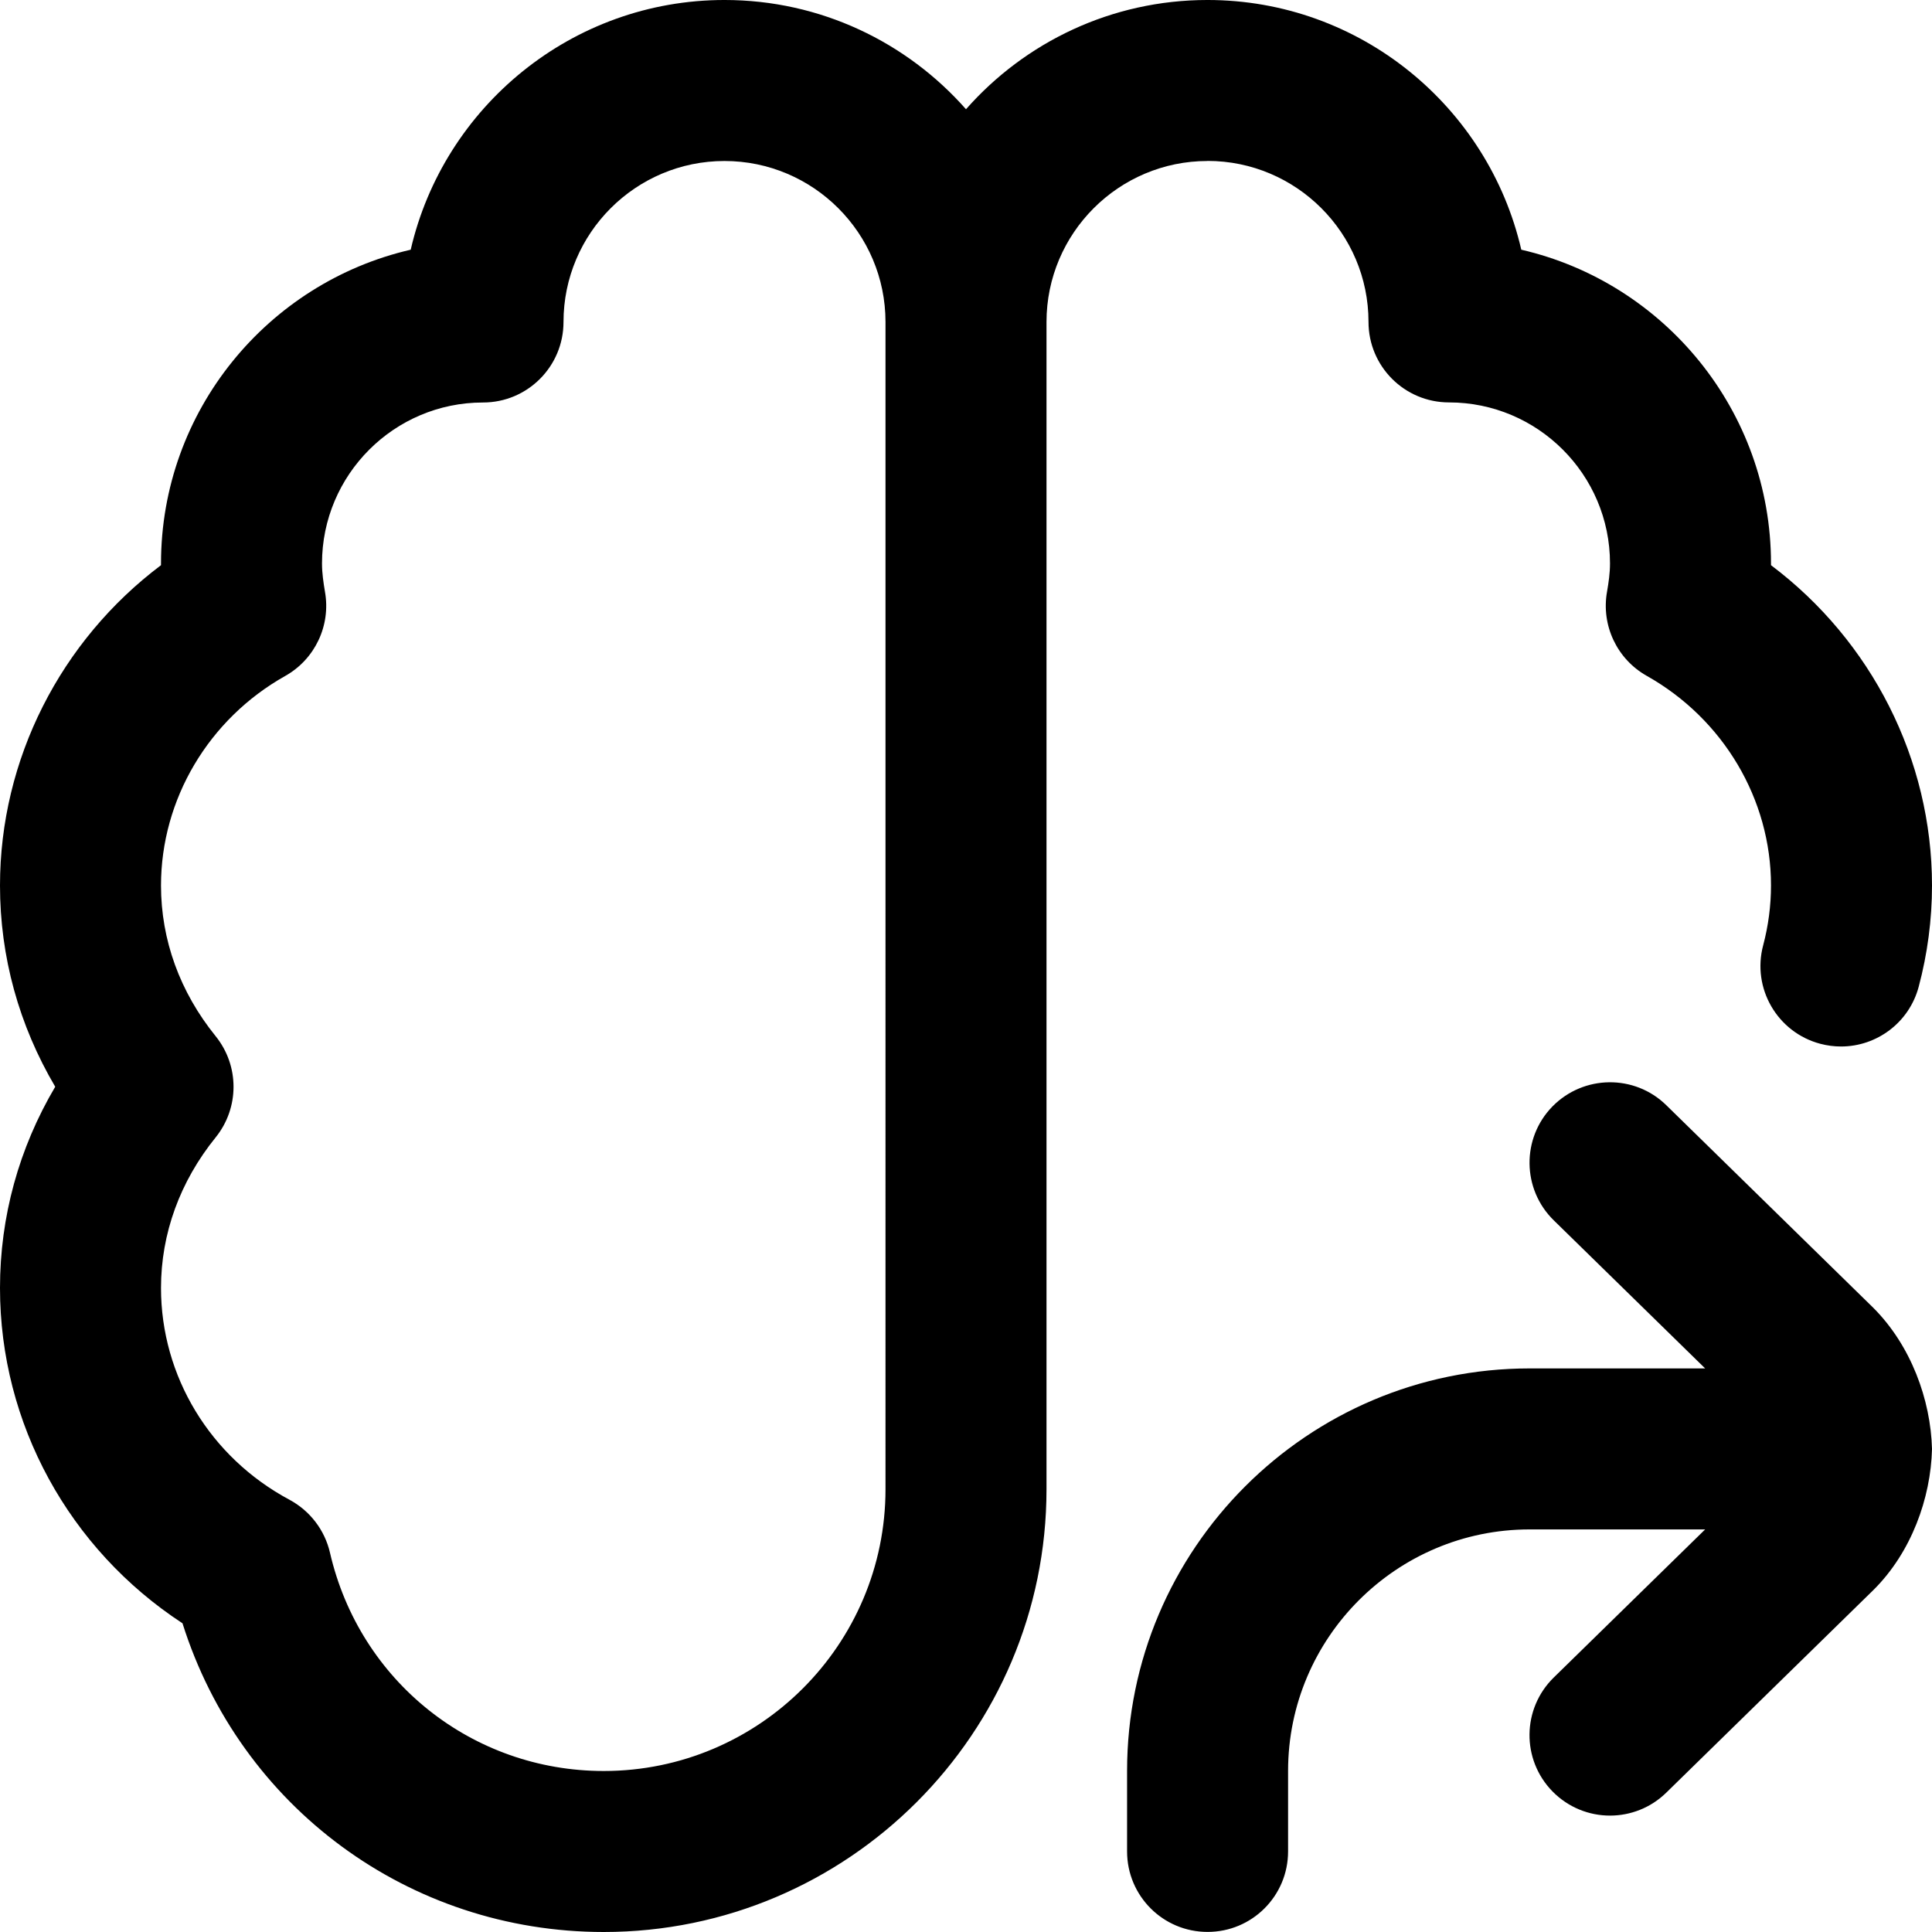
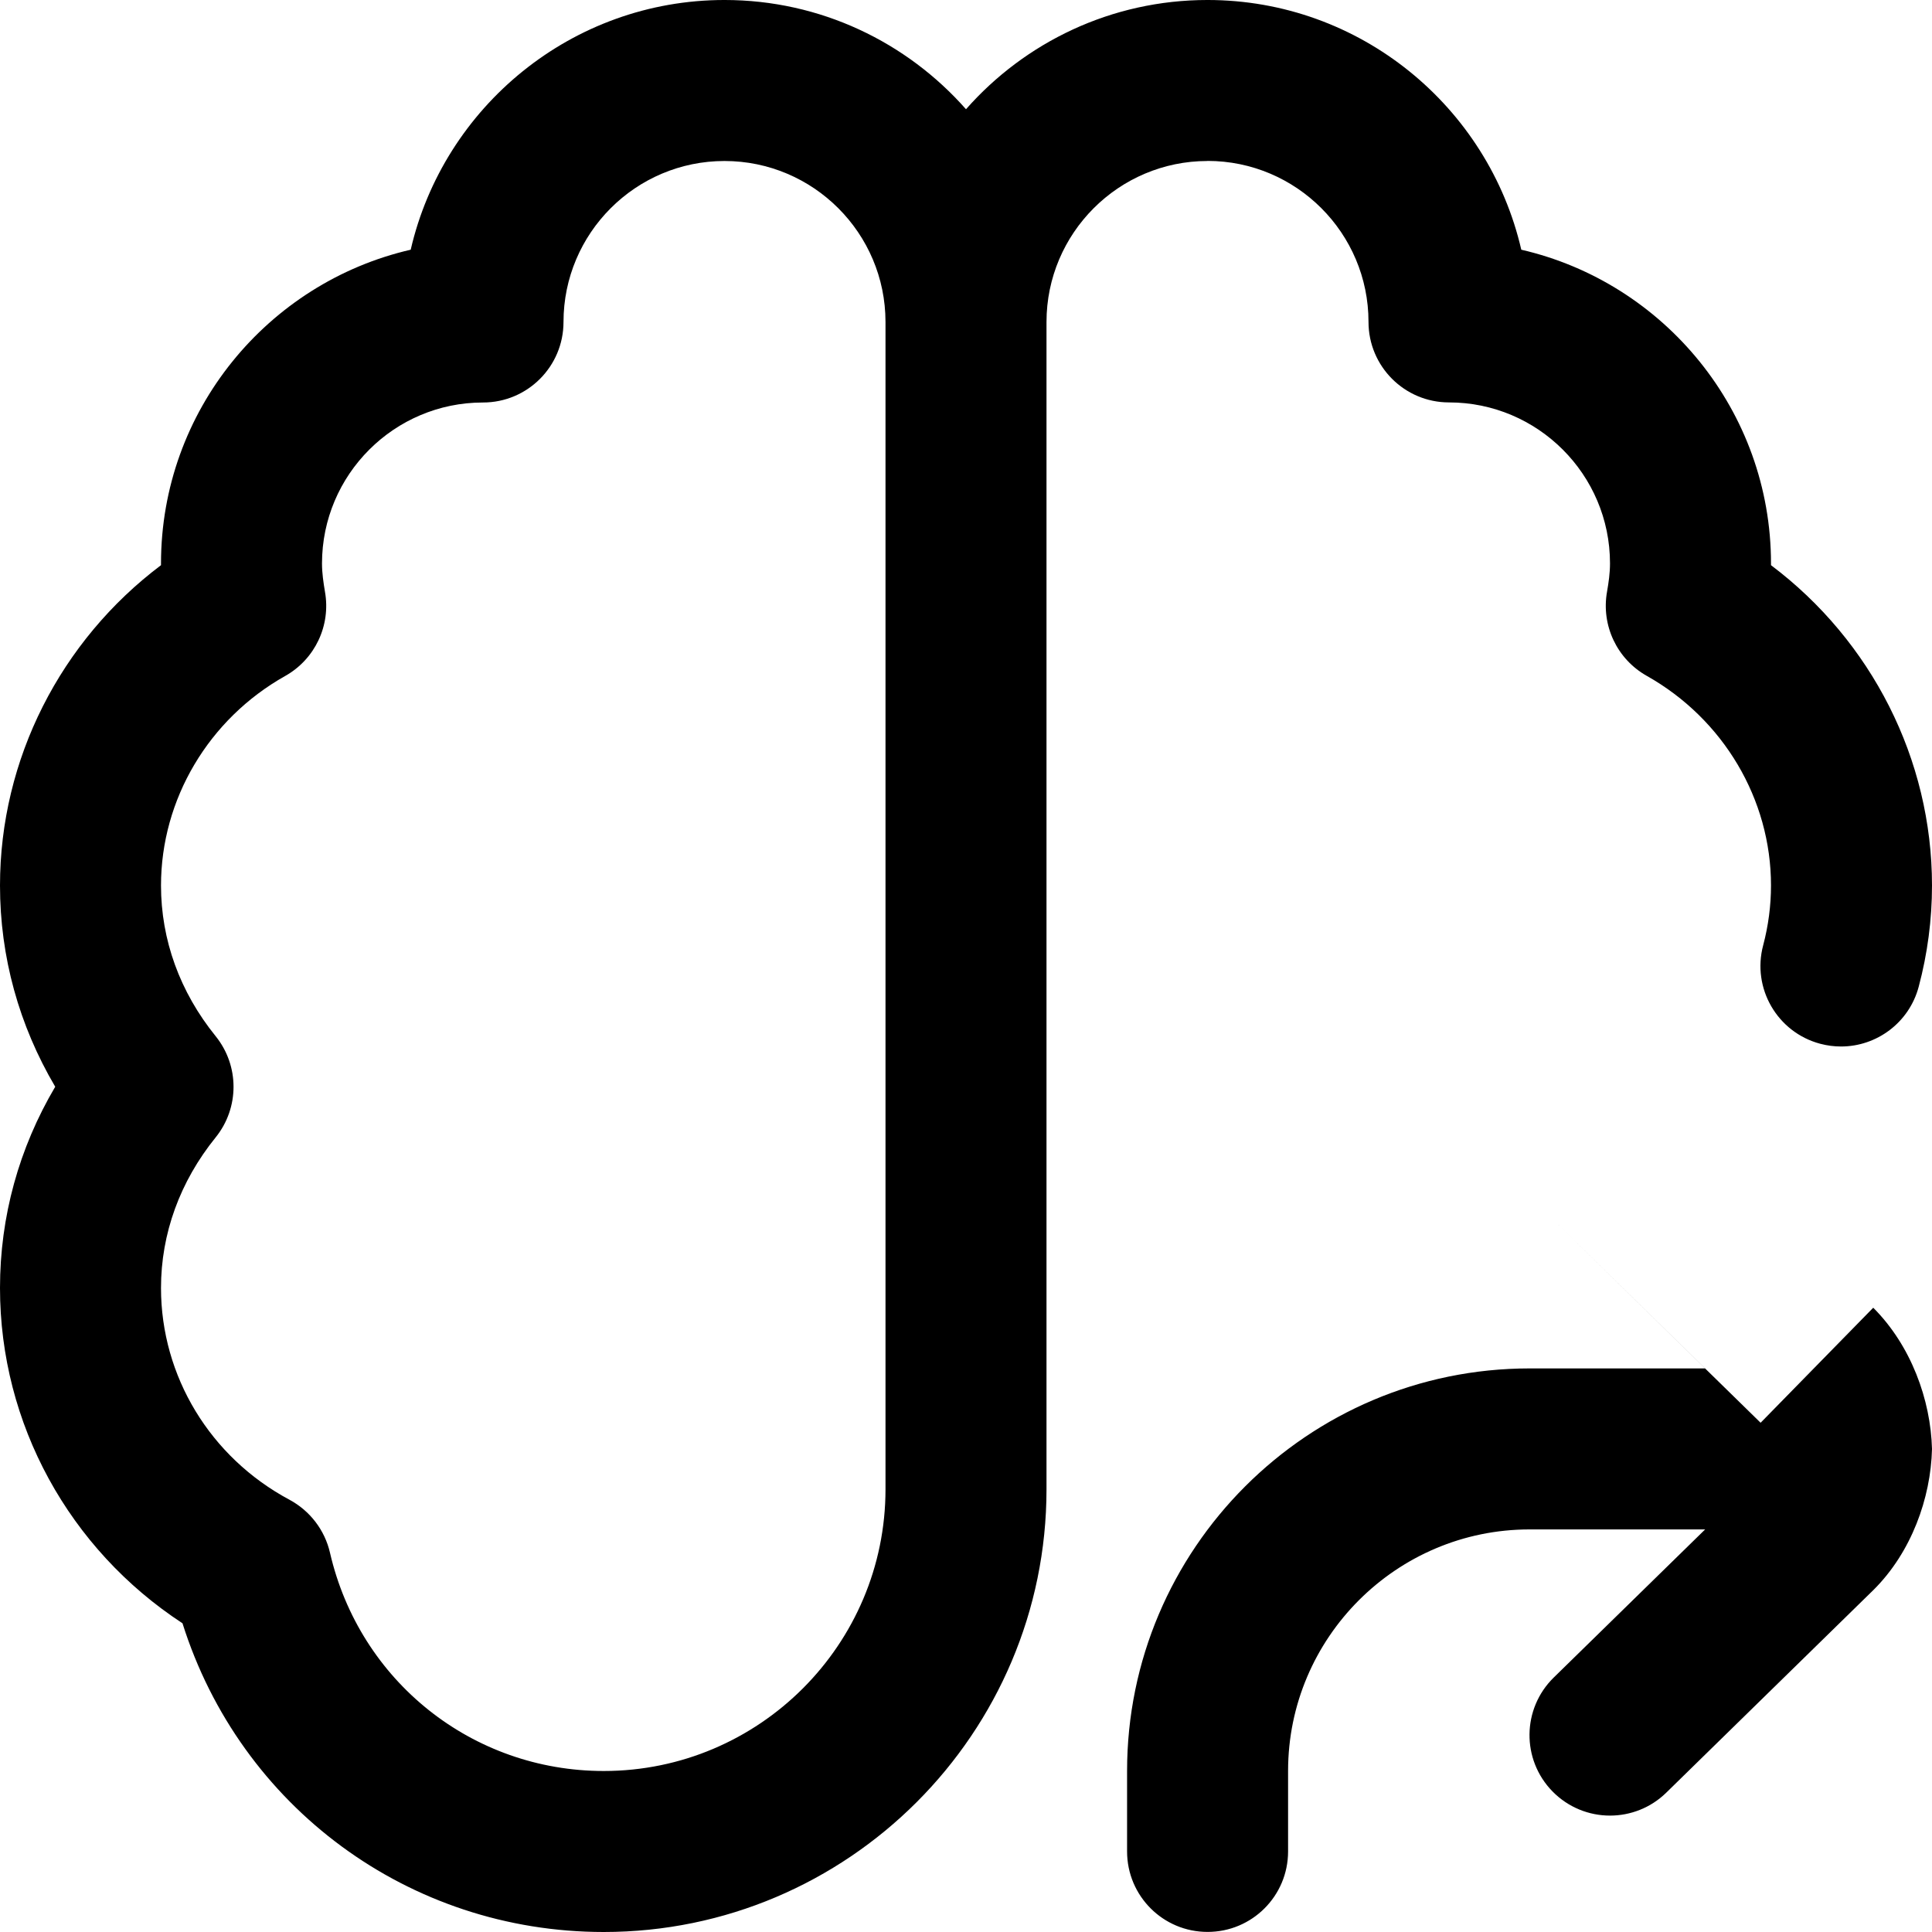
<svg xmlns="http://www.w3.org/2000/svg" id="Layer_1" data-name="Layer 1" viewBox="0 0 24 24" width="512" height="512">
-   <path d="M23.27,16.245c.469,.469,.714,1.143,.73,1.755-.015,.612-.257,1.282-.723,1.747l-2.578,2.522c-.194,.19-.447,.285-.699,.285-.26,0-.519-.101-.715-.301-.386-.395-.379-1.027,.016-1.414l1.881-1.84h-2.181c-1.654,0-3,1.346-3,3v1c0,.553-.447,1-1,1s-1-.447-1-1v-1c0-2.757,2.243-5,5-5h2.181l-1.881-1.84c-.395-.387-.401-1.02-.016-1.414,.388-.395,1.021-.401,1.414-.016l2.57,2.515ZM15,2c-1.103,0-2,.897-2,2v14.5c0,3.032-2.468,5.5-5.5,5.5-2.422,0-4.515-1.556-5.233-3.835-1.408-.921-2.267-2.479-2.267-4.165,0-.886,.235-1.737,.686-2.5-.45-.763-.686-1.614-.686-2.5,0-1.568,.752-3.04,2-3.979v-.021c0-1.897,1.327-3.489,3.102-3.898,.409-1.774,2.002-3.102,3.898-3.102,1.194,0,2.267,.526,3,1.357,.733-.832,1.806-1.357,3-1.357,1.896,0,3.489,1.327,3.898,3.102,1.774,.409,3.102,2.001,3.102,3.898v.021c1.248,.939,2,2.41,2,3.979,0,.425-.056,.848-.165,1.257-.119,.448-.523,.743-.965,.743-.086,0-.172-.011-.259-.034-.533-.142-.851-.69-.708-1.224,.064-.242,.097-.492,.097-.743,0-1.07-.591-2.067-1.543-2.603-.37-.208-.568-.627-.494-1.045,.02-.115,.037-.231,.037-.352,0-1.103-.897-2-2-2-.553,0-1-.448-1-1,0-1.103-.897-2-2-2Zm-4,2c0-1.103-.897-2-2-2s-2,.897-2,2c0,.552-.447,1-1,1-1.103,0-2,.897-2,2,0,.121,.018,.237,.037,.352,.074,.418-.124,.837-.494,1.045-.952,.535-1.543,1.533-1.543,2.603,0,.675,.234,1.322,.679,1.872,.296,.367,.296,.89,0,1.257-.444,.549-.679,1.196-.679,1.871,0,1.096,.611,2.104,1.597,2.631,.254,.137,.437,.376,.502,.657,.368,1.597,1.768,2.712,3.401,2.712,1.93,0,3.5-1.57,3.5-3.5V4Z" />
+   <path d="M23.27,16.245c.469,.469,.714,1.143,.73,1.755-.015,.612-.257,1.282-.723,1.747l-2.578,2.522c-.194,.19-.447,.285-.699,.285-.26,0-.519-.101-.715-.301-.386-.395-.379-1.027,.016-1.414l1.881-1.84h-2.181c-1.654,0-3,1.346-3,3v1c0,.553-.447,1-1,1s-1-.447-1-1v-1c0-2.757,2.243-5,5-5h2.181l-1.881-1.84l2.57,2.515ZM15,2c-1.103,0-2,.897-2,2v14.5c0,3.032-2.468,5.5-5.5,5.5-2.422,0-4.515-1.556-5.233-3.835-1.408-.921-2.267-2.479-2.267-4.165,0-.886,.235-1.737,.686-2.5-.45-.763-.686-1.614-.686-2.5,0-1.568,.752-3.04,2-3.979v-.021c0-1.897,1.327-3.489,3.102-3.898,.409-1.774,2.002-3.102,3.898-3.102,1.194,0,2.267,.526,3,1.357,.733-.832,1.806-1.357,3-1.357,1.896,0,3.489,1.327,3.898,3.102,1.774,.409,3.102,2.001,3.102,3.898v.021c1.248,.939,2,2.41,2,3.979,0,.425-.056,.848-.165,1.257-.119,.448-.523,.743-.965,.743-.086,0-.172-.011-.259-.034-.533-.142-.851-.69-.708-1.224,.064-.242,.097-.492,.097-.743,0-1.07-.591-2.067-1.543-2.603-.37-.208-.568-.627-.494-1.045,.02-.115,.037-.231,.037-.352,0-1.103-.897-2-2-2-.553,0-1-.448-1-1,0-1.103-.897-2-2-2Zm-4,2c0-1.103-.897-2-2-2s-2,.897-2,2c0,.552-.447,1-1,1-1.103,0-2,.897-2,2,0,.121,.018,.237,.037,.352,.074,.418-.124,.837-.494,1.045-.952,.535-1.543,1.533-1.543,2.603,0,.675,.234,1.322,.679,1.872,.296,.367,.296,.89,0,1.257-.444,.549-.679,1.196-.679,1.871,0,1.096,.611,2.104,1.597,2.631,.254,.137,.437,.376,.502,.657,.368,1.597,1.768,2.712,3.401,2.712,1.93,0,3.5-1.57,3.5-3.5V4Z" />
</svg>